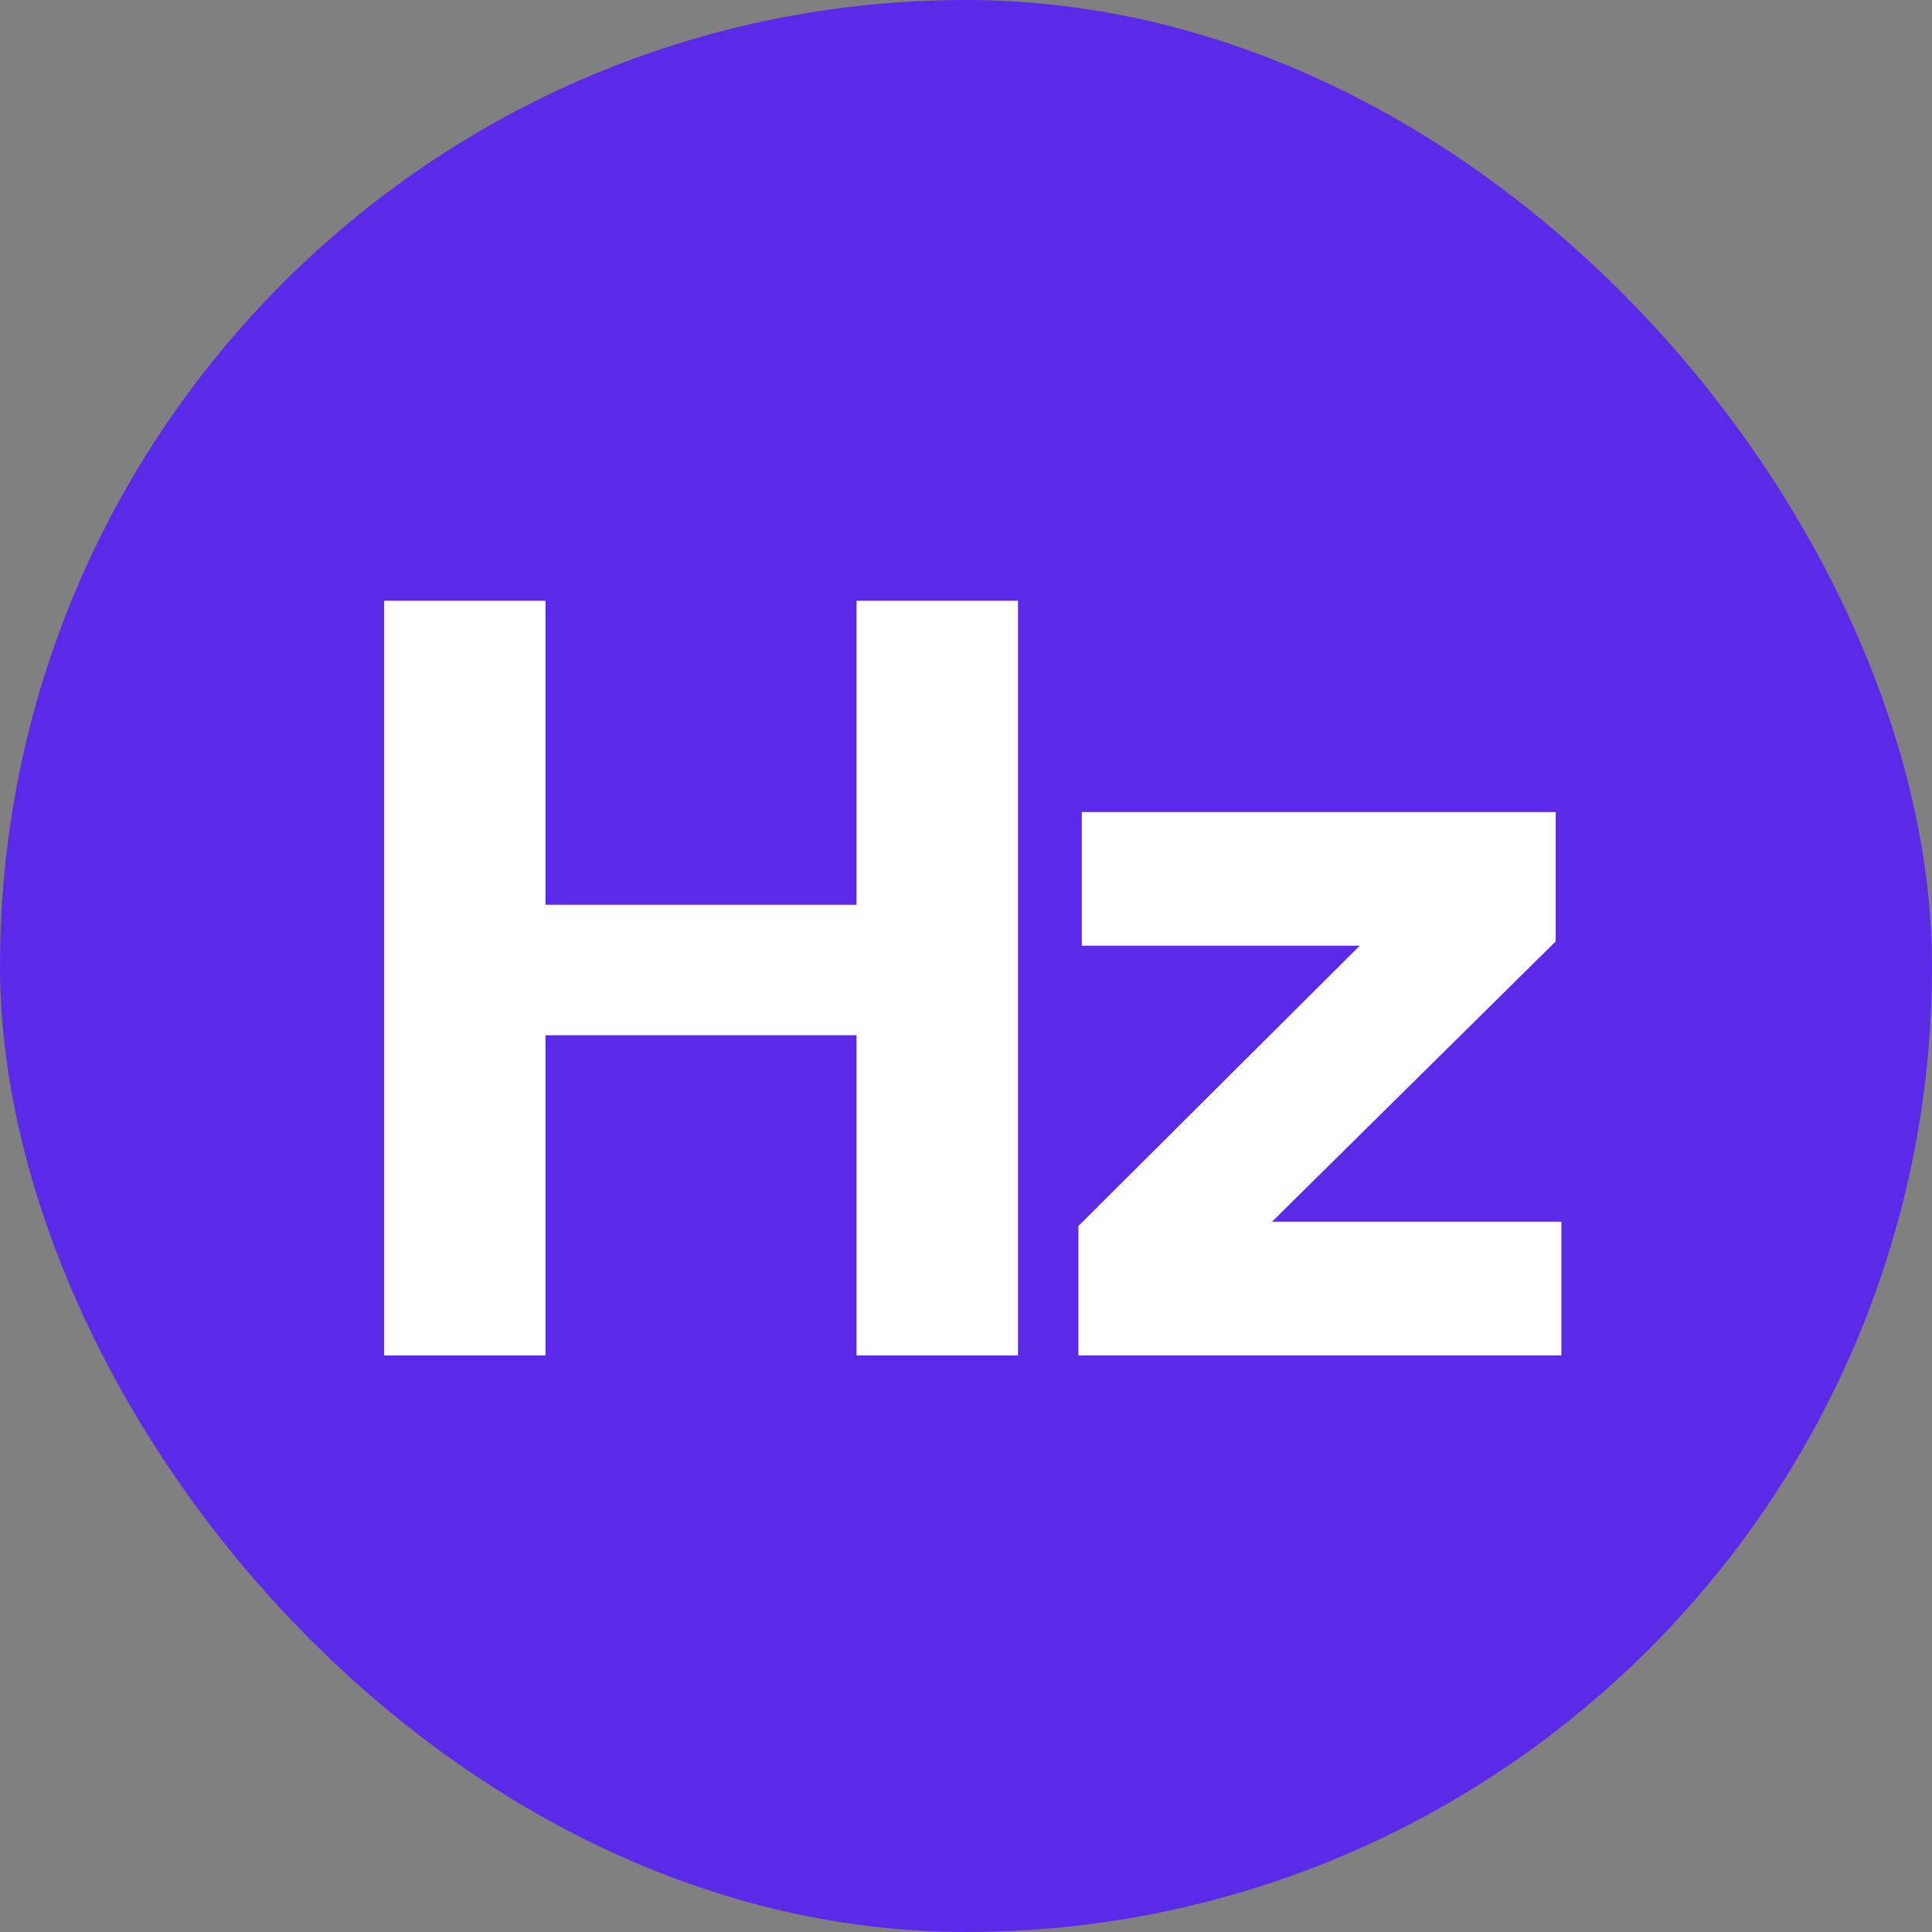
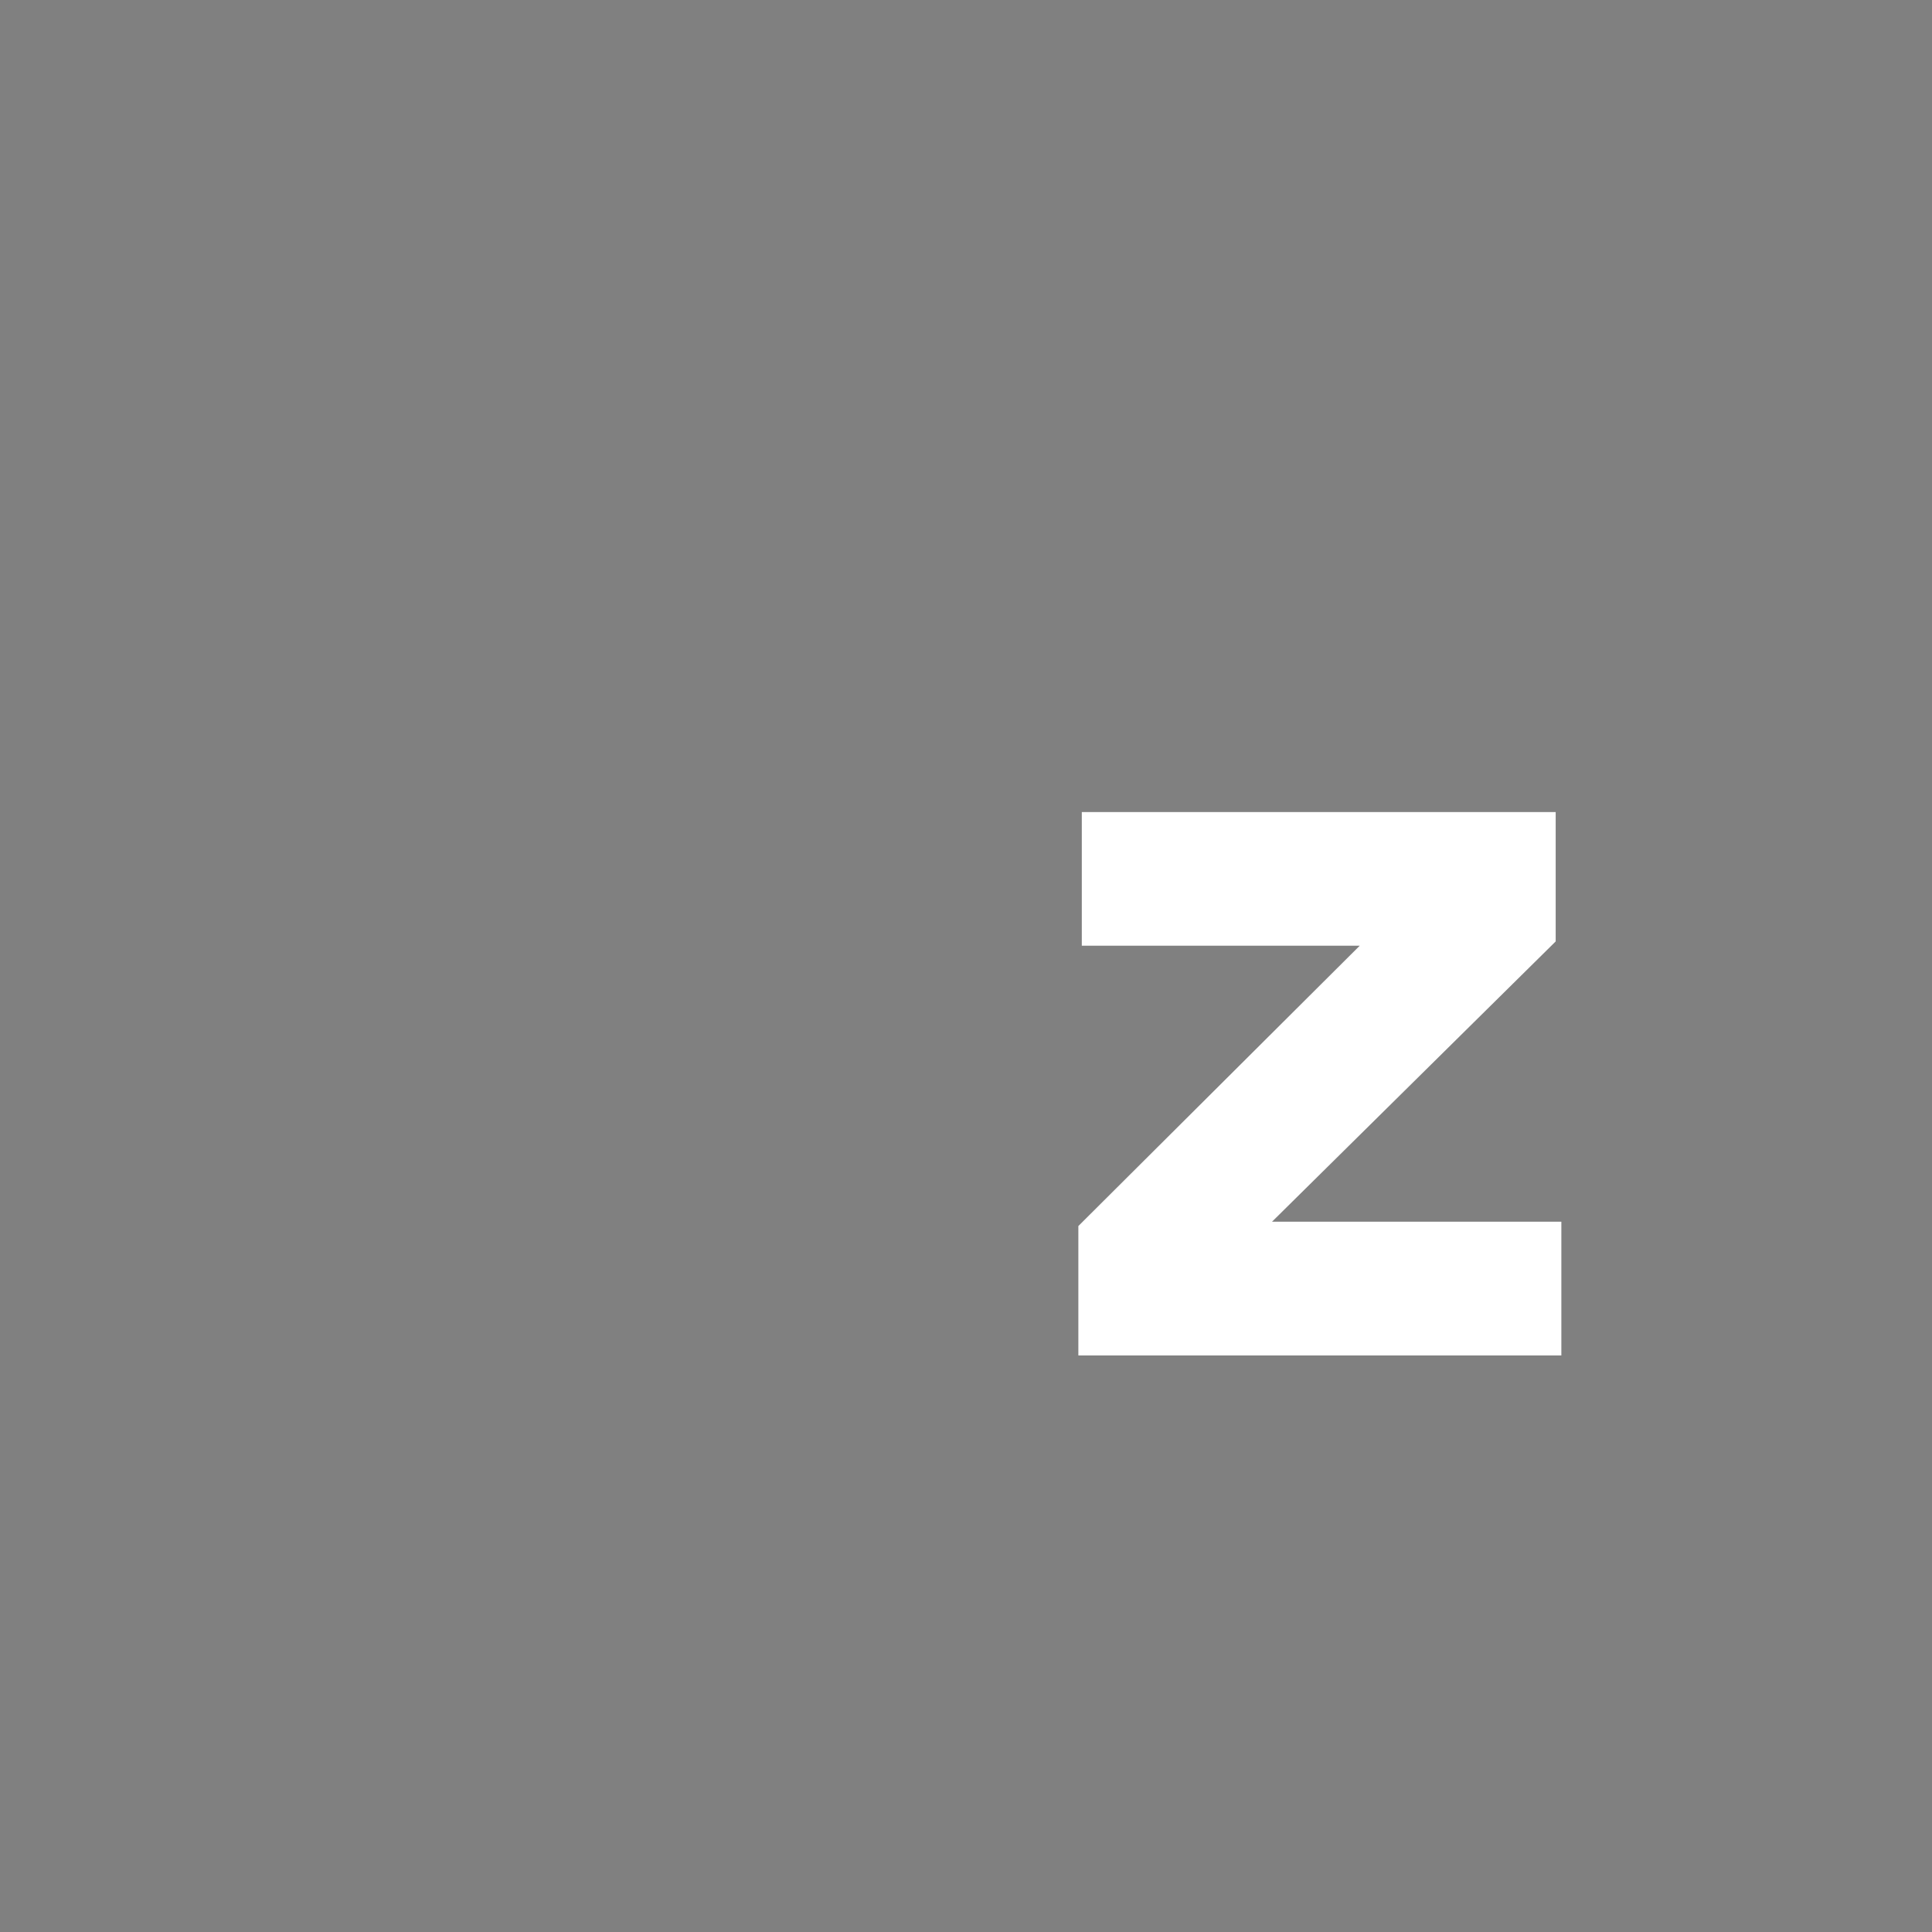
<svg xmlns="http://www.w3.org/2000/svg" width="64" height="64" viewBox="0 0 64 64" fill="none">
  <rect x="0" y="0" width="64" height="64" fill="#808080" stroke="none" />
-   <rect width="64" height="64" rx="32" fill="#5B2AE9" />
  <path d="M35.722 44.9V40.614L45.043 31.328H35.836V26.9H51.534V31.186L42.137 40.471H51.722V44.9H35.722Z" fill="white" />
-   <path d="M28.374 44.9V19.9H33.722V44.9H28.374ZM12.722 44.9V19.9H18.07V44.9H12.722ZM17.393 34.293V29.971H29.23V34.293H17.393Z" fill="white" />
</svg>